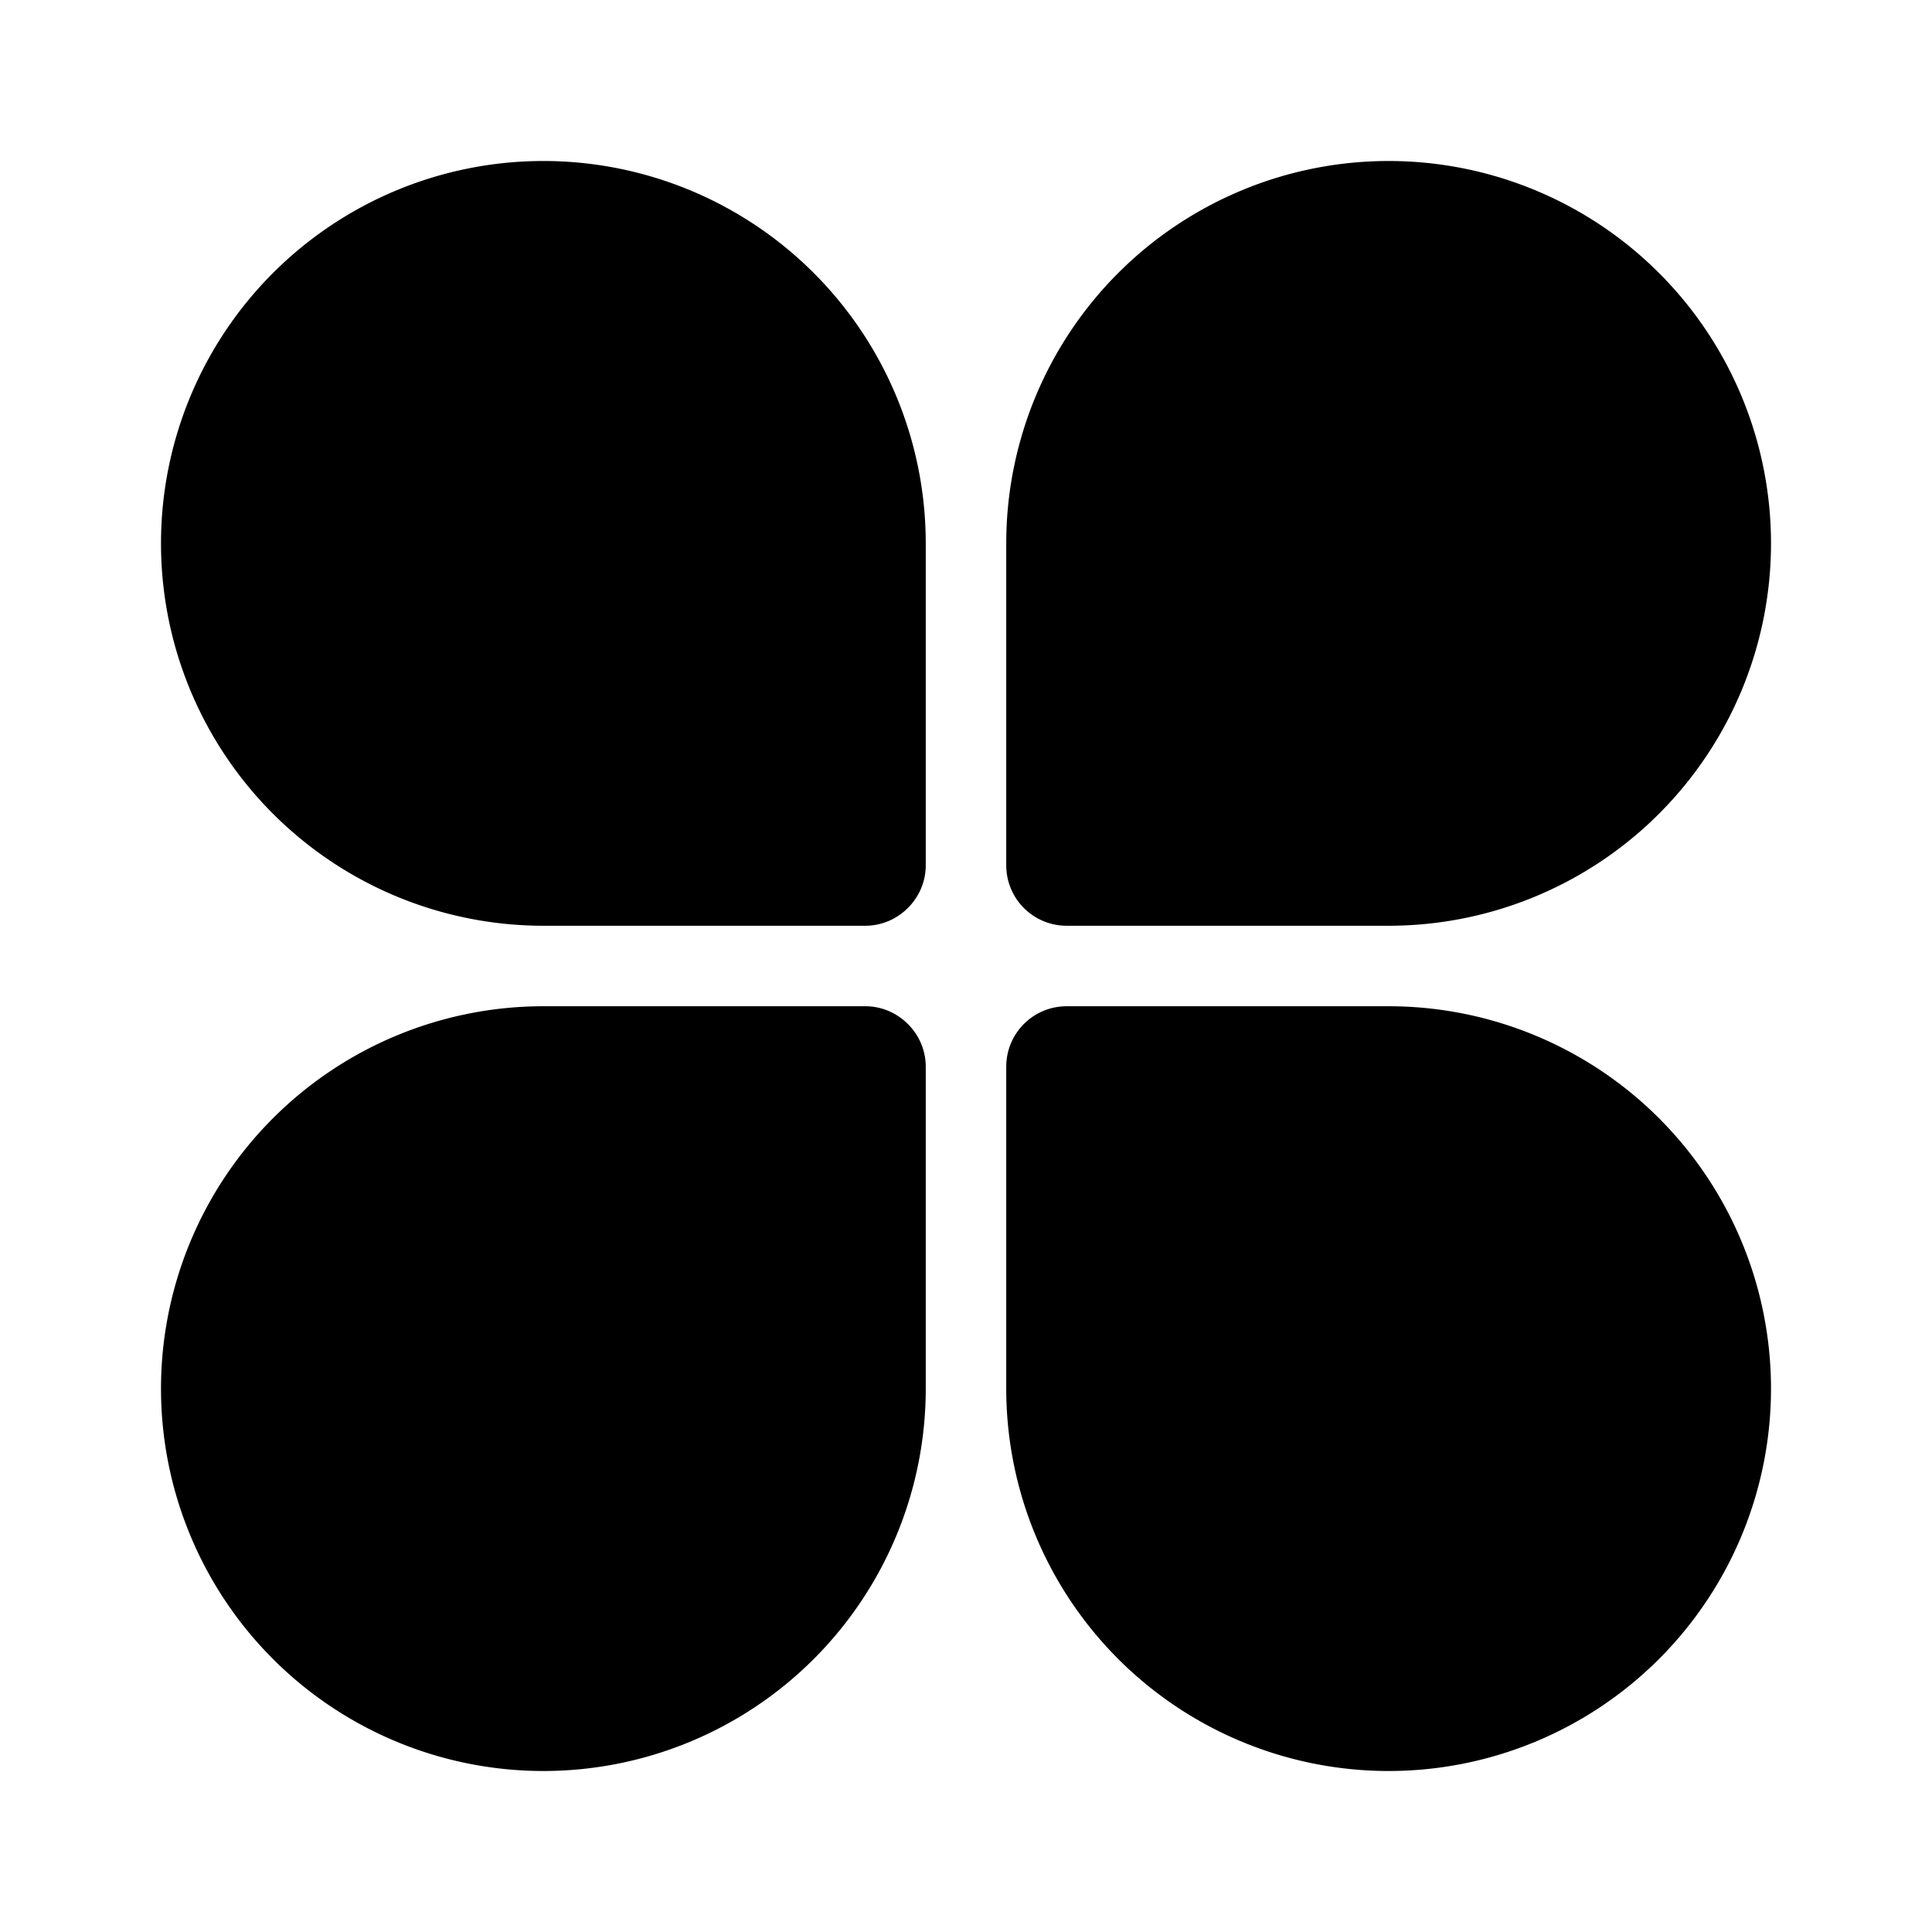
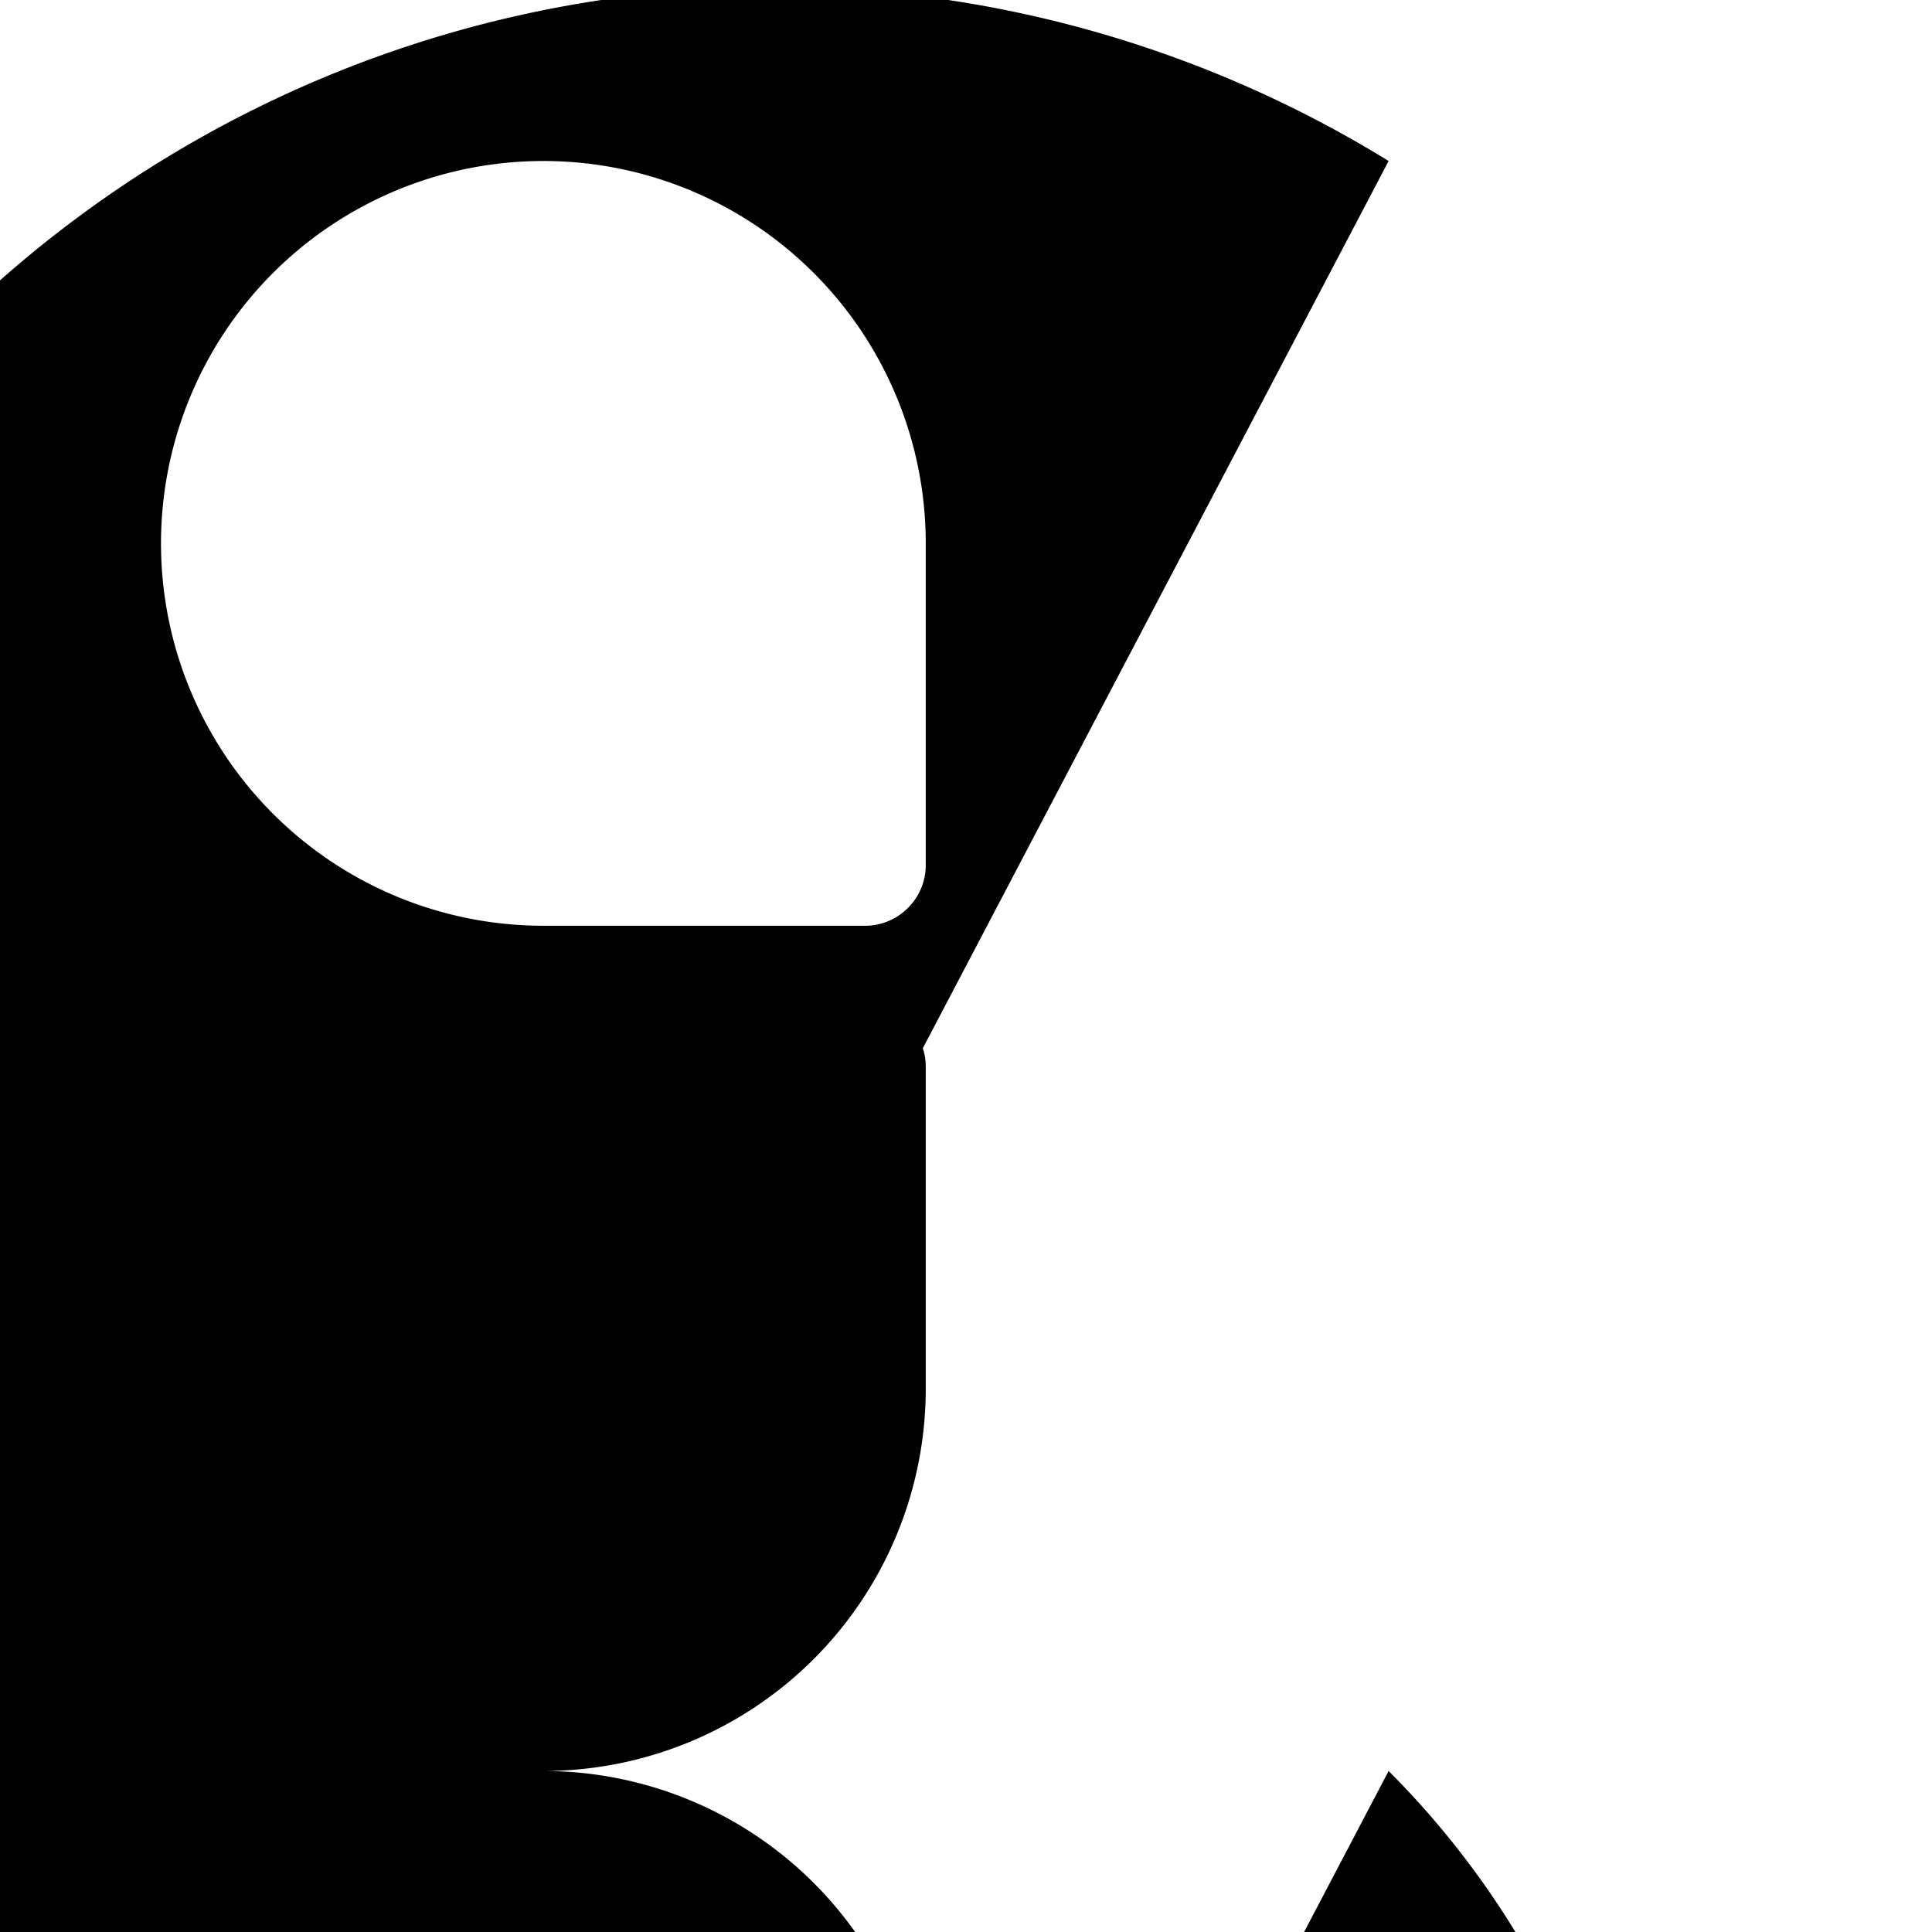
<svg xmlns="http://www.w3.org/2000/svg" width="24" height="24" viewBox="0 0 24 24">
-   <path d="M6.75 2a4.75 4.75 0 0 0 0 9.5h4c.41 0 .75-.34.75-.75v-4A4.75 4.75 0 0 0 6.75 2Zm0 20a4.75 4.75 0 1 1 0-9.5h4c.41 0 .75.34.75.75v4A4.75 4.75 0 0 1 6.75 22Zm10.5-20a4.75 4.75 0 1 1 0 9.5h-4a.75.75 0 0 1-.75-.75v-4A4.75 4.75 0 0 1 17.25 2Zm0 20a4.75 4.75 0 1 0 0-9.5h-4a.75.75 0 0 0-.75.75v4A4.75 4.75 0 0 0 17.25 22Z" />
+   <path d="M6.75 2a4.75 4.75 0 0 0 0 9.5h4c.41 0 .75-.34.75-.75v-4A4.75 4.75 0 0 0 6.75 2Zm0 20a4.75 4.75 0 1 1 0-9.5h4c.41 0 .75.34.75.75v4A4.75 4.75 0 0 1 6.75 22Za4.75 4.75 0 1 1 0 9.5h-4a.75.75 0 0 1-.75-.75v-4A4.75 4.75 0 0 1 17.25 2Zm0 20a4.75 4.75 0 1 0 0-9.5h-4a.75.75 0 0 0-.75.75v4A4.75 4.75 0 0 0 17.25 22Z" />
</svg>